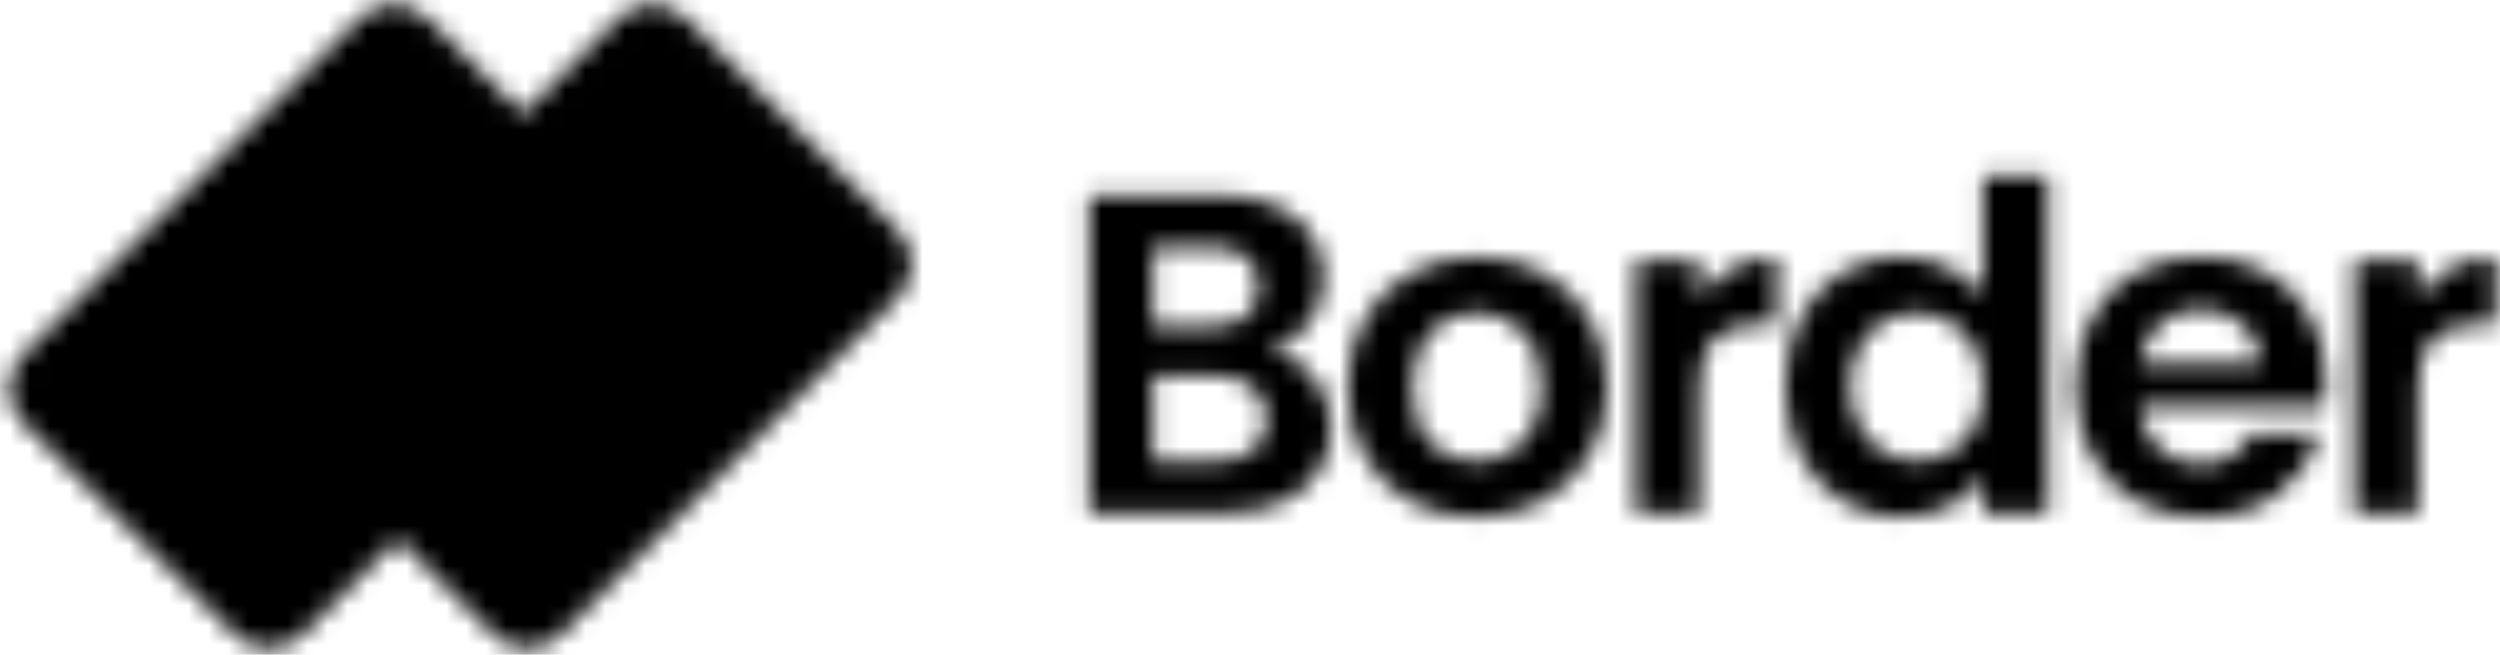
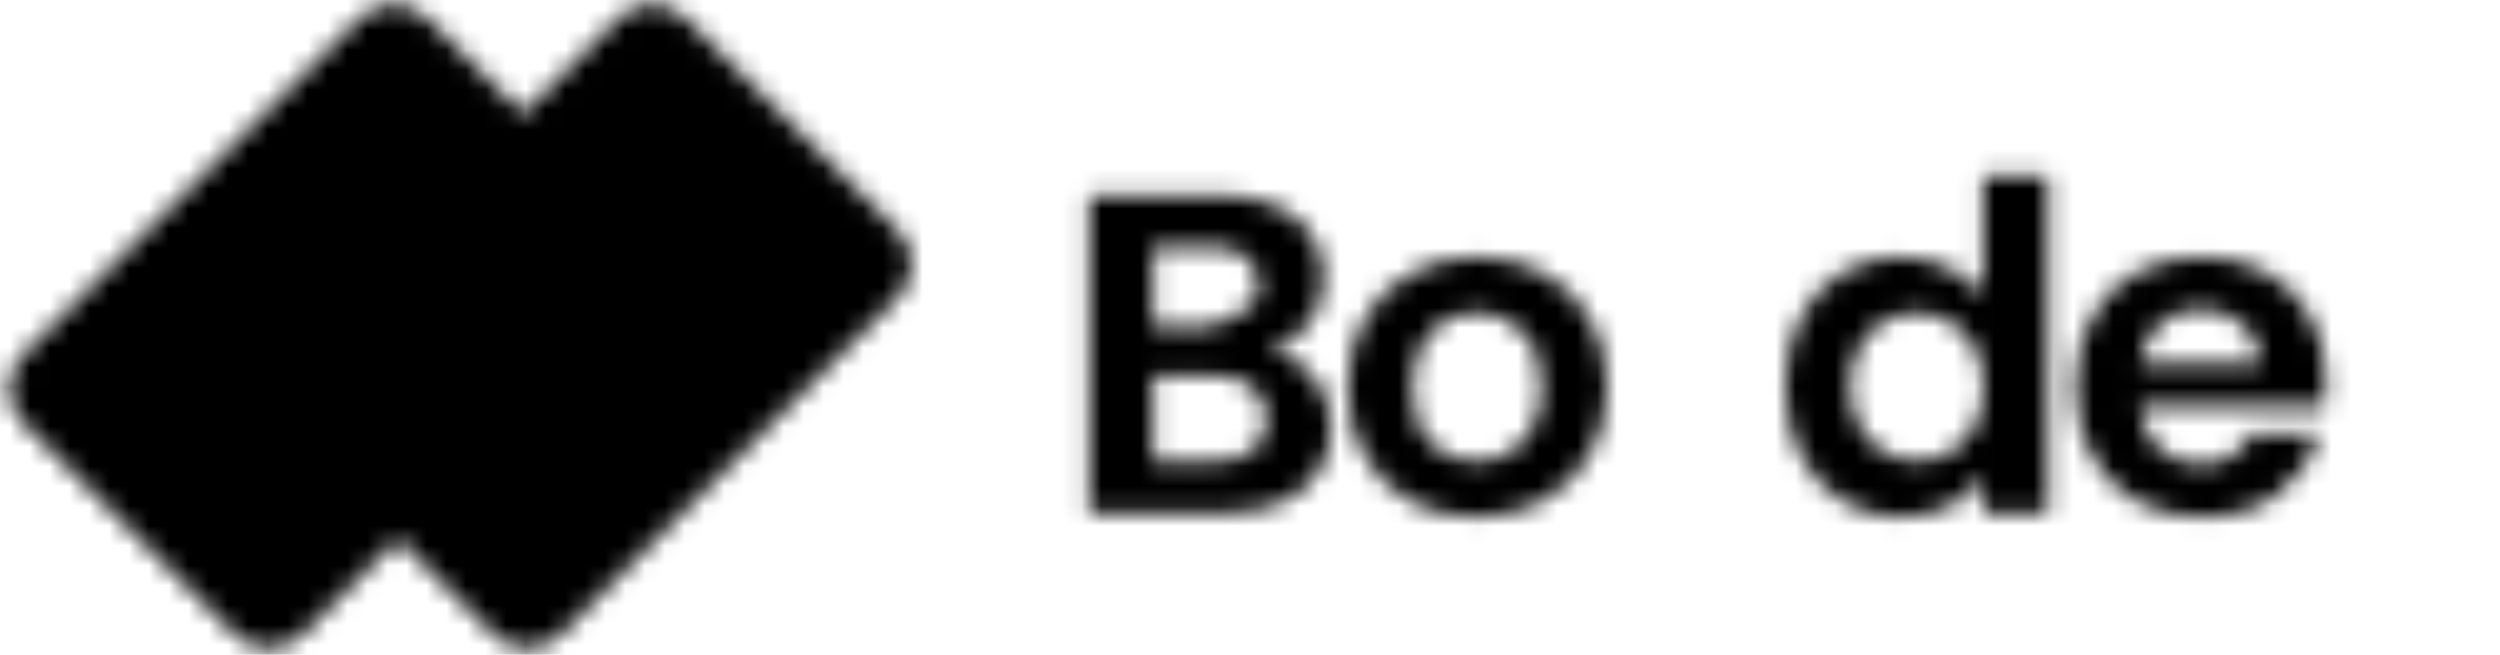
<svg xmlns="http://www.w3.org/2000/svg" width="126" height="33" viewBox="0 0 126 33" fill="none">
  <mask id="mask0_4718_4702" style="mask-type:alpha" maskUnits="userSpaceOnUse" x="0" y="0" width="126" height="33">
    <path d="M45.244 11.607C46.179 12.542 46.179 14.058 45.244 14.993L28.258 31.979C27.323 32.914 25.807 32.914 24.872 31.979L14.183 21.289C13.248 20.355 13.248 18.839 14.183 17.904L31.169 0.918C32.104 -0.017 33.62 -0.017 34.555 0.918L45.244 11.607Z" fill="#4A6DFF" />
    <path d="M32.209 11.607C33.144 12.542 33.144 14.058 32.209 14.993L15.223 31.979C14.288 32.914 12.772 32.914 11.837 31.979L1.147 21.289C0.213 20.355 0.213 18.839 1.147 17.904L18.134 0.918C19.069 -0.017 20.584 -0.017 21.519 0.918L32.209 11.607Z" fill="#2EB9FF" />
-     <path d="M63.987 17.644C64.889 17.812 65.631 18.264 66.212 18.998C66.793 19.732 67.084 20.573 67.084 21.521C67.084 22.378 66.87 23.135 66.442 23.792C66.029 24.435 65.425 24.939 64.629 25.306C63.834 25.674 62.894 25.857 61.808 25.857H54.902V9.844H61.509C62.595 9.844 63.528 10.02 64.308 10.372C65.103 10.724 65.7 11.213 66.098 11.84C66.511 12.467 66.717 13.178 66.717 13.973C66.717 14.906 66.465 15.687 65.96 16.314C65.471 16.941 64.813 17.384 63.987 17.644ZM58.114 16.451H61.051C61.815 16.451 62.404 16.283 62.817 15.947C63.23 15.595 63.436 15.098 63.436 14.455C63.436 13.813 63.23 13.316 62.817 12.964C62.404 12.612 61.815 12.437 61.051 12.437H58.114V16.451ZM61.349 23.242C62.129 23.242 62.733 23.058 63.161 22.691C63.605 22.324 63.826 21.804 63.826 21.131C63.826 20.443 63.597 19.908 63.138 19.525C62.679 19.128 62.06 18.929 61.28 18.929H58.114V23.242H61.349Z" fill="white" />
+     <path d="M63.987 17.644C64.889 17.812 65.631 18.264 66.212 18.998C66.793 19.732 67.084 20.573 67.084 21.521C67.084 22.378 66.87 23.135 66.442 23.792C66.029 24.435 65.425 24.939 64.629 25.306C63.834 25.674 62.894 25.857 61.808 25.857H54.902V9.844H61.509C62.595 9.844 63.528 10.02 64.308 10.372C65.103 10.724 65.7 11.213 66.098 11.84C66.511 12.467 66.717 13.178 66.717 13.973C66.717 14.906 66.465 15.687 65.96 16.314C65.471 16.941 64.813 17.384 63.987 17.644ZM58.114 16.451H61.051C63.23 15.595 63.436 15.098 63.436 14.455C63.436 13.813 63.23 13.316 62.817 12.964C62.404 12.612 61.815 12.437 61.051 12.437H58.114V16.451ZM61.349 23.242C62.129 23.242 62.733 23.058 63.161 22.691C63.605 22.324 63.826 21.804 63.826 21.131C63.826 20.443 63.597 19.908 63.138 19.525C62.679 19.128 62.06 18.929 61.28 18.929H58.114V23.242H61.349Z" fill="white" />
    <path d="M74.37 26.064C73.146 26.064 72.045 25.796 71.066 25.261C70.087 24.71 69.315 23.938 68.749 22.944C68.198 21.949 67.923 20.802 67.923 19.502C67.923 18.202 68.206 17.055 68.772 16.061C69.353 15.067 70.141 14.302 71.135 13.767C72.129 13.216 73.238 12.941 74.462 12.941C75.685 12.941 76.794 13.216 77.788 13.767C78.782 14.302 79.562 15.067 80.128 16.061C80.709 17.055 81 18.202 81 19.502C81 20.802 80.701 21.949 80.105 22.944C79.524 23.938 78.728 24.71 77.719 25.261C76.725 25.796 75.609 26.064 74.37 26.064ZM74.37 23.265C74.951 23.265 75.494 23.127 75.999 22.852C76.519 22.561 76.931 22.133 77.237 21.567C77.543 21.001 77.696 20.313 77.696 19.502C77.696 18.294 77.375 17.369 76.733 16.727C76.106 16.069 75.333 15.74 74.416 15.74C73.498 15.74 72.726 16.069 72.099 16.727C71.487 17.369 71.181 18.294 71.181 19.502C71.181 20.711 71.479 21.643 72.076 22.301C72.687 22.944 73.452 23.265 74.37 23.265Z" fill="white" />
-     <path d="M85.65 15.121C86.063 14.448 86.598 13.92 87.256 13.538C87.929 13.155 88.693 12.964 89.55 12.964V16.337H88.701C87.692 16.337 86.927 16.573 86.407 17.048C85.902 17.522 85.65 18.348 85.65 19.525V25.857H82.438V13.148H85.65V15.121Z" fill="white" />
    <path d="M89.969 19.456C89.969 18.172 90.222 17.032 90.727 16.038C91.246 15.044 91.95 14.279 92.837 13.744C93.724 13.209 94.711 12.941 95.796 12.941C96.622 12.941 97.41 13.125 98.159 13.492C98.909 13.844 99.505 14.318 99.949 14.914V8.881H103.207V25.857H99.949V23.976C99.551 24.603 98.993 25.108 98.274 25.49C97.555 25.872 96.722 26.064 95.774 26.064C94.703 26.064 93.724 25.788 92.837 25.238C91.95 24.687 91.246 23.915 90.727 22.921C90.222 21.911 89.969 20.756 89.969 19.456ZM99.972 19.502C99.972 18.722 99.819 18.057 99.513 17.506C99.207 16.941 98.794 16.512 98.274 16.222C97.754 15.916 97.196 15.763 96.6 15.763C96.003 15.763 95.452 15.908 94.948 16.199C94.443 16.489 94.03 16.918 93.709 17.483C93.403 18.034 93.25 18.692 93.25 19.456C93.25 20.221 93.403 20.894 93.709 21.475C94.03 22.041 94.443 22.477 94.948 22.783C95.468 23.089 96.018 23.242 96.6 23.242C97.196 23.242 97.754 23.096 98.274 22.806C98.794 22.5 99.207 22.072 99.513 21.521C99.819 20.955 99.972 20.282 99.972 19.502Z" fill="white" />
    <path d="M117.24 19.227C117.24 19.686 117.21 20.099 117.149 20.466H107.857C107.934 21.384 108.255 22.102 108.821 22.622C109.387 23.142 110.083 23.402 110.909 23.402C112.102 23.402 112.95 22.89 113.455 21.865H116.919C116.552 23.089 115.849 24.098 114.809 24.893C113.769 25.674 112.492 26.064 110.977 26.064C109.754 26.064 108.653 25.796 107.674 25.261C106.71 24.71 105.953 23.938 105.403 22.944C104.867 21.949 104.6 20.802 104.6 19.502C104.6 18.187 104.867 17.032 105.403 16.038C105.938 15.044 106.687 14.279 107.651 13.744C108.615 13.209 109.723 12.941 110.977 12.941C112.186 12.941 113.264 13.201 114.212 13.721C115.176 14.241 115.917 14.983 116.437 15.947C116.973 16.895 117.24 17.988 117.24 19.227ZM113.914 18.309C113.899 17.483 113.6 16.826 113.019 16.337C112.438 15.832 111.727 15.579 110.886 15.579C110.09 15.579 109.417 15.824 108.867 16.314C108.332 16.788 108.003 17.453 107.88 18.309H113.914Z" fill="white" />
-     <path d="M121.879 15.121C122.292 14.448 122.827 13.92 123.485 13.538C124.158 13.155 124.922 12.964 125.779 12.964V16.337H124.93C123.921 16.337 123.156 16.573 122.636 17.048C122.131 17.522 121.879 18.348 121.879 19.525V25.857H118.667V13.148H121.879V15.121Z" fill="white" />
  </mask>
  <g mask="url(#mask0_4718_4702)">
    <rect x="-15.554" y="-10.784" width="156" height="56" fill="black" />
  </g>
</svg>